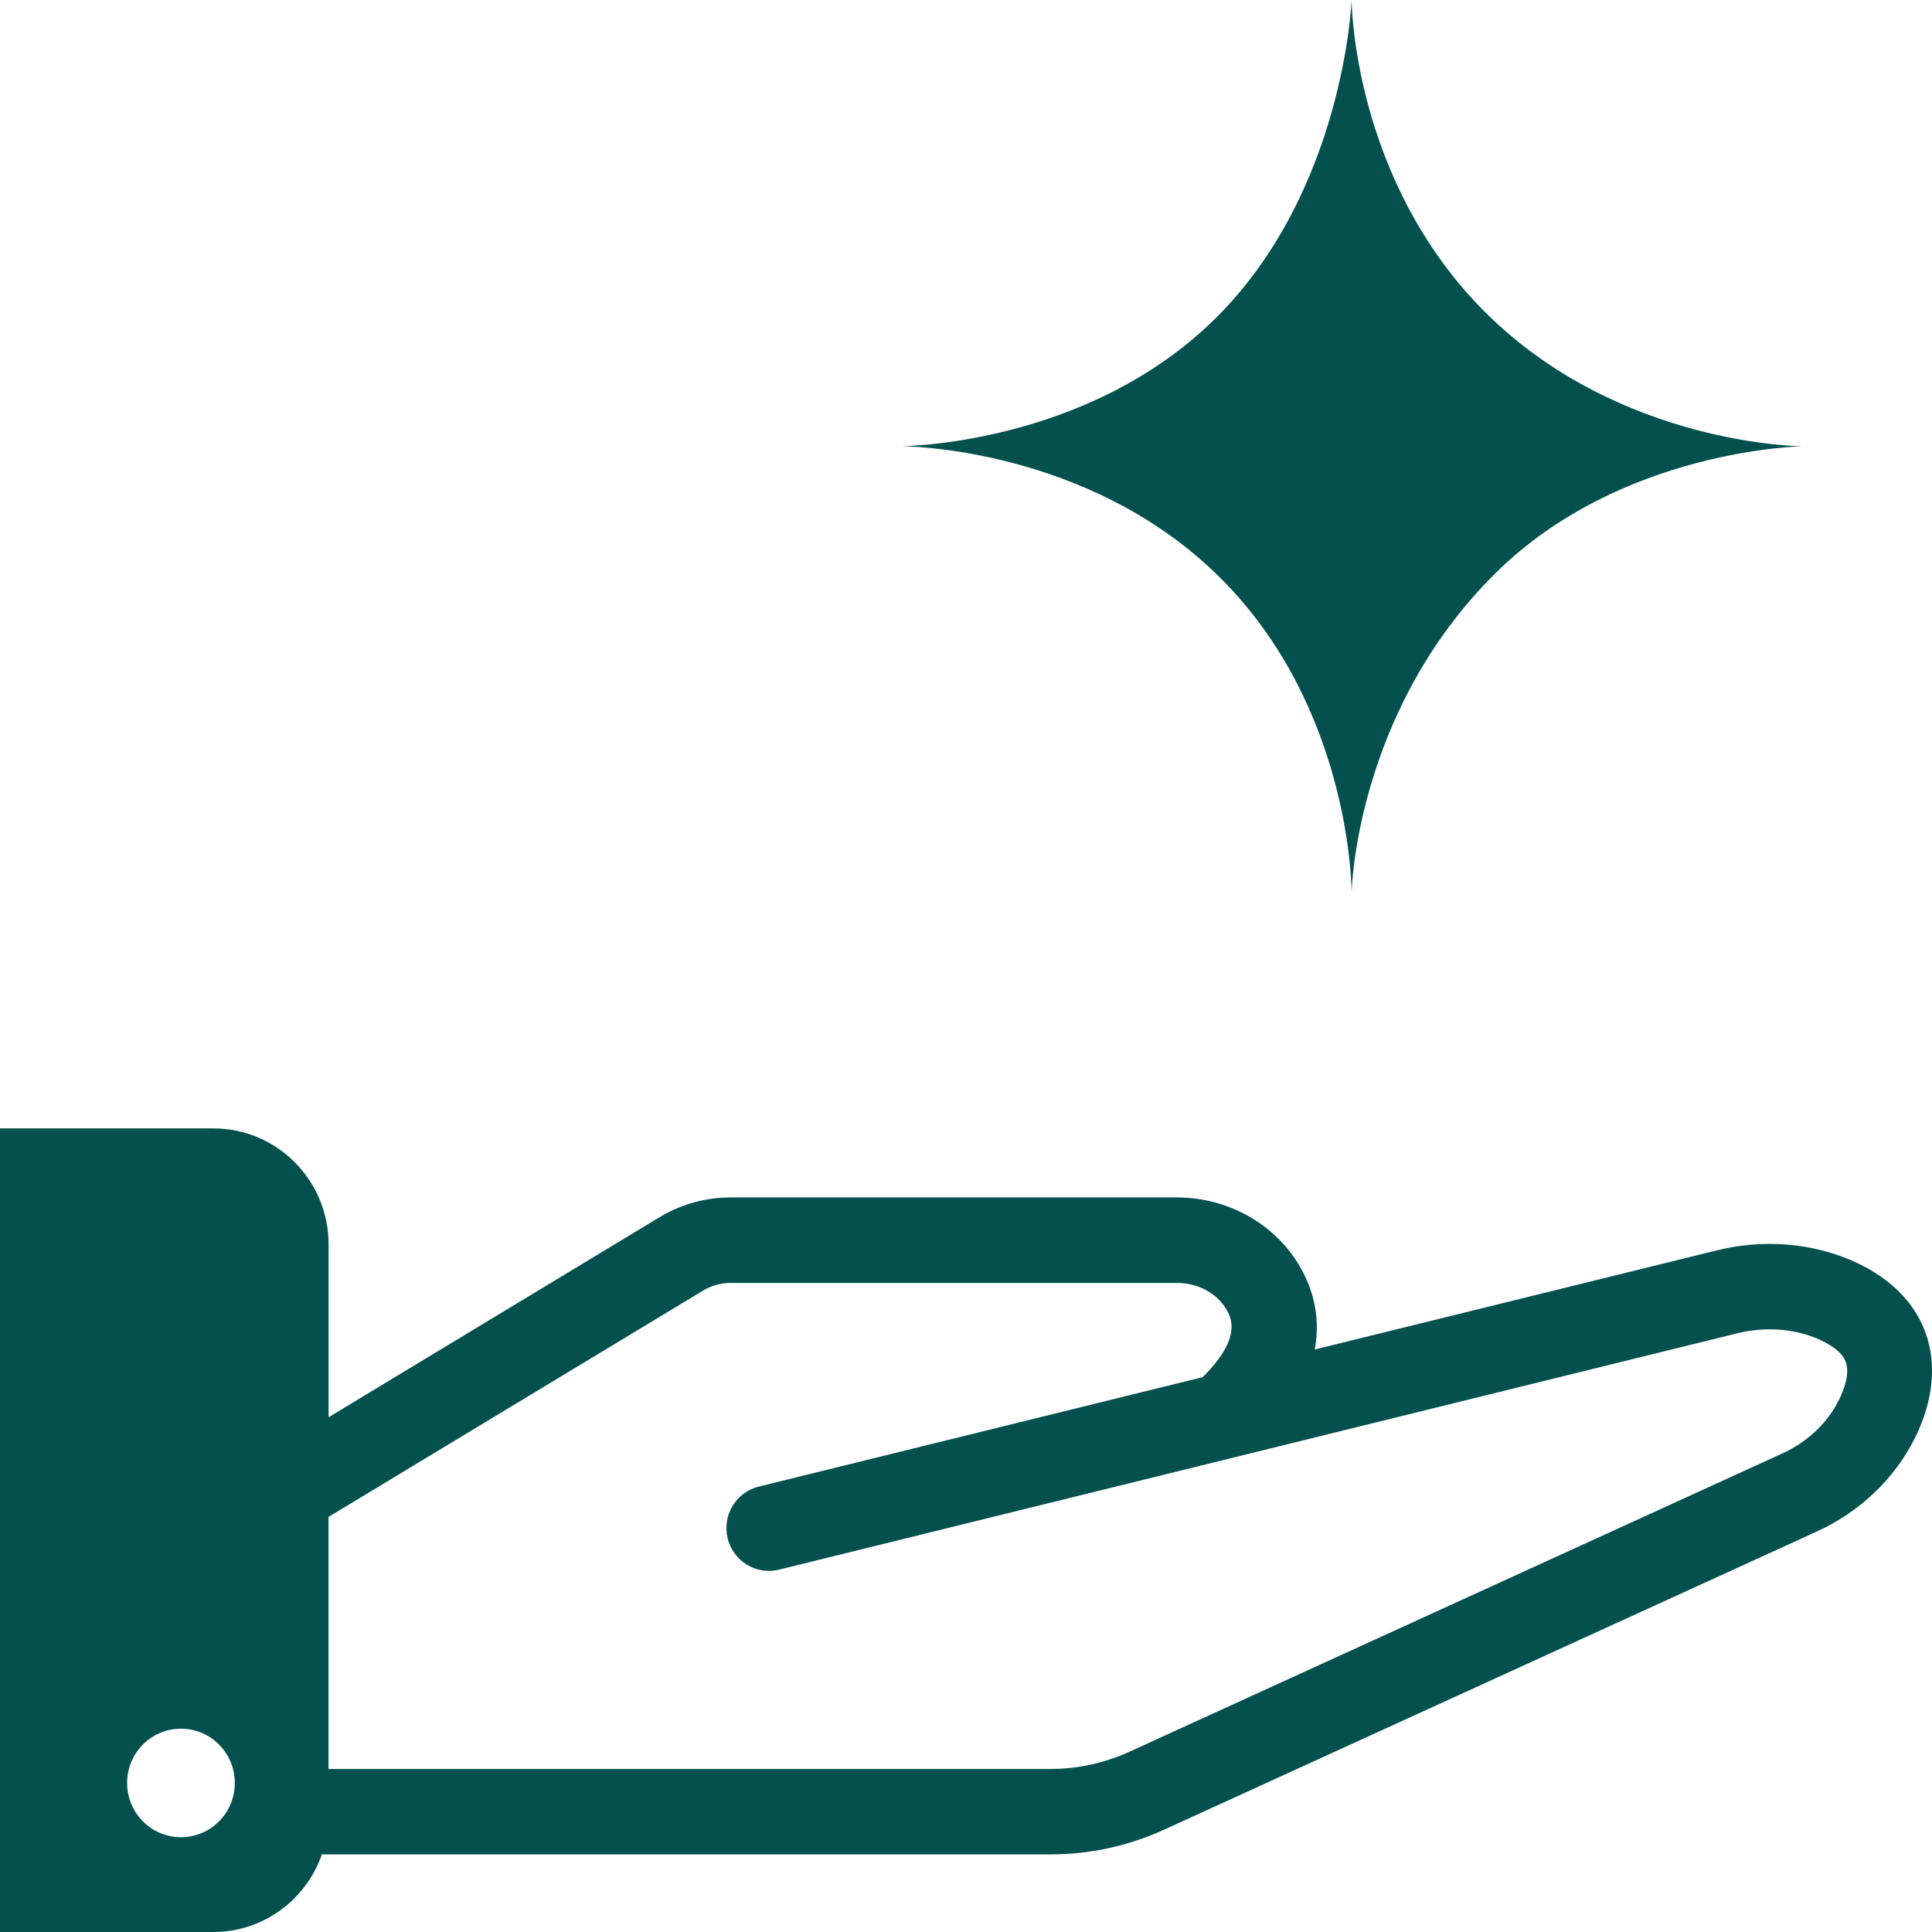
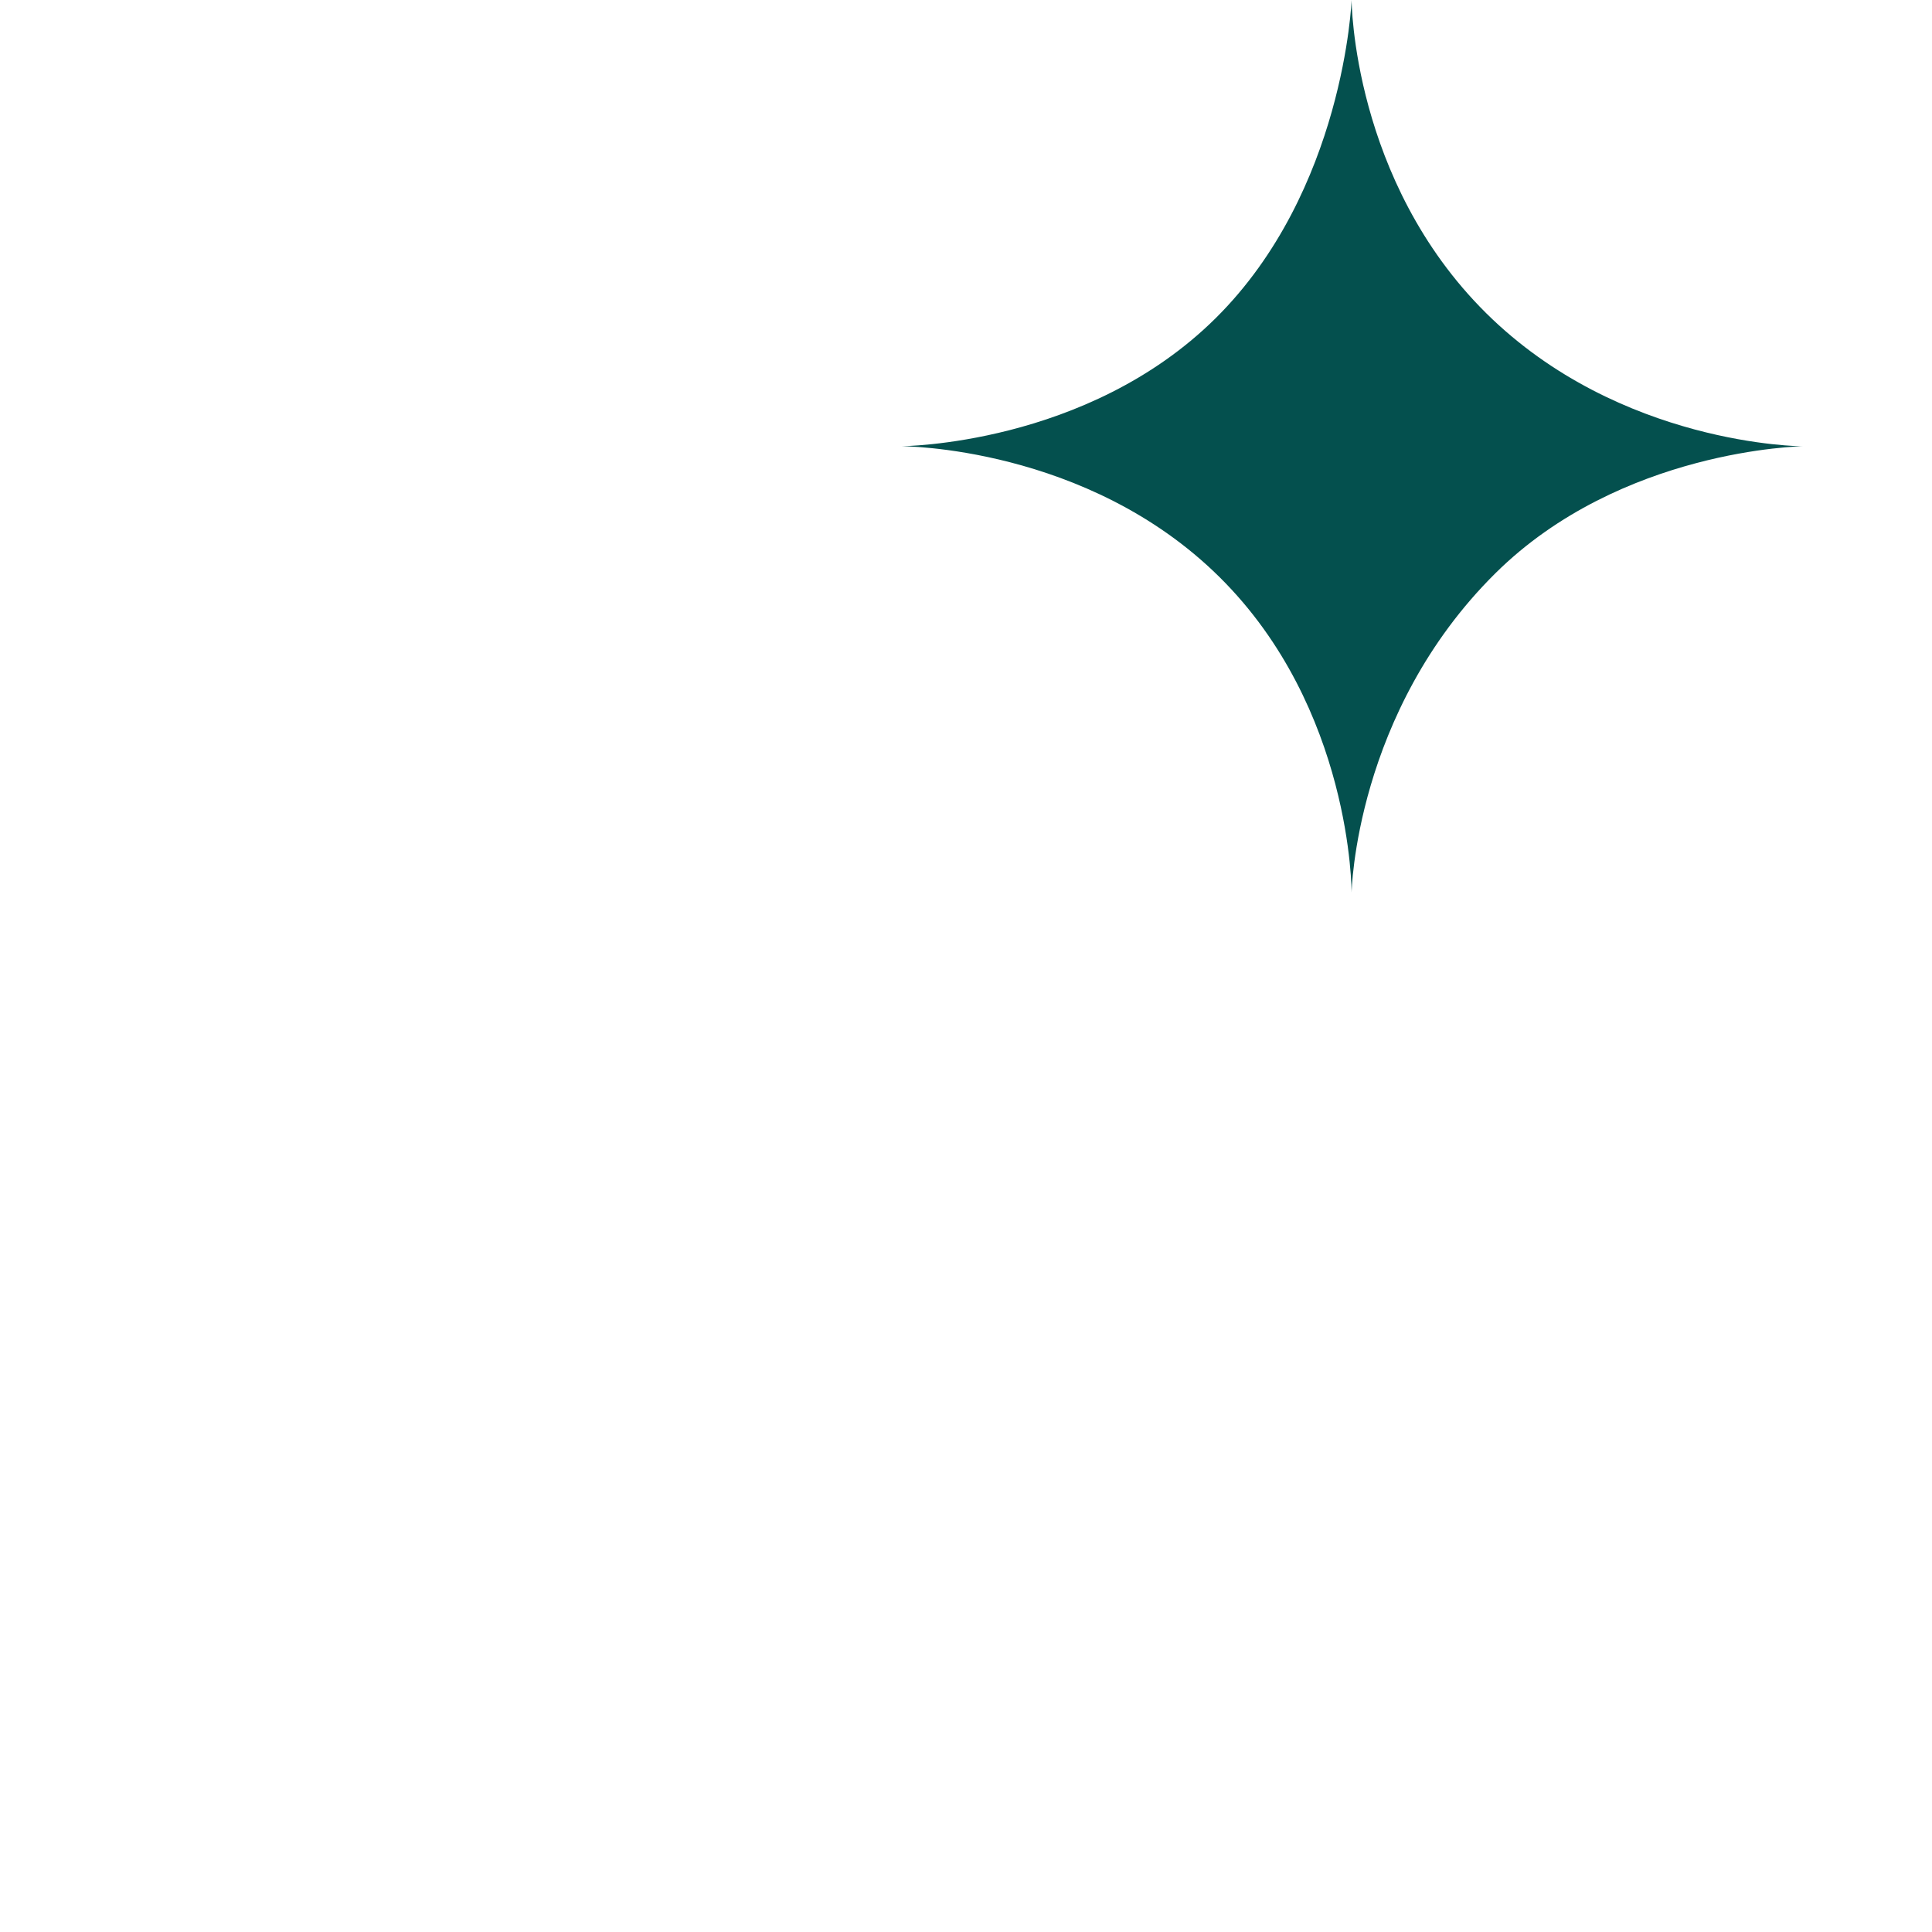
<svg xmlns="http://www.w3.org/2000/svg" width="48" height="48" viewBox="0 0 48 48" fill="none">
  <g id="Group 642">
    <path id="Vector" d="M44.78 11.088C44.78 11.088 40.271 11.156 37.155 14.24C33.662 17.698 33.58 22.175 33.58 22.175C33.58 22.175 33.596 17.602 30.298 14.337C27 11.072 22.381 11.086 22.381 11.086C22.381 11.086 26.998 11.077 30.199 7.909C33.4 4.74 33.58 0 33.58 0C33.58 0 33.596 4.484 36.922 7.779C40.249 11.073 44.78 11.088 44.78 11.088Z" fill="#04504E" />
-     <path id="Vector_2" d="M47.844 33.125C47.65 32.576 47.168 31.815 45.982 31.308C44.964 30.872 43.782 30.787 42.654 31.065L32.664 33.528C32.839 32.618 32.546 31.877 32.26 31.408C31.639 30.386 30.483 29.75 29.244 29.75H18.153C17.53 29.75 16.918 29.92 16.383 30.243L8.164 35.211V30.918C8.164 29.325 6.883 28.035 5.302 28.035H0V48H5.3C6.547 48 7.606 47.195 7.997 46.072H26.09C27.076 46.072 28.031 45.865 28.928 45.455L45.145 38.047C46.224 37.553 47.093 36.717 47.593 35.691C48.032 34.788 48.118 33.899 47.844 33.123V33.125ZM4.496 45.645C3.756 45.645 3.158 45.042 3.158 44.297C3.158 43.552 3.756 42.949 4.496 42.949C5.235 42.949 5.834 43.552 5.834 44.297C5.834 45.042 5.235 45.645 4.496 45.645ZM45.7 34.758C45.416 35.343 44.91 35.825 44.275 36.114L28.057 43.523C27.434 43.807 26.772 43.95 26.09 43.95H8.162V37.687L17.467 32.065C17.674 31.939 17.911 31.874 18.151 31.874H29.242C29.753 31.874 30.22 32.12 30.46 32.517C30.579 32.713 30.884 33.221 29.88 34.215L18.852 36.934C18.285 37.073 17.94 37.648 18.078 38.218C18.216 38.788 18.788 39.136 19.353 38.998L43.154 33.127C43.843 32.957 44.555 33.004 45.158 33.262C45.424 33.377 45.762 33.568 45.857 33.839C45.958 34.123 45.827 34.495 45.699 34.758H45.7Z" fill="#04504E" />
  </g>
</svg>